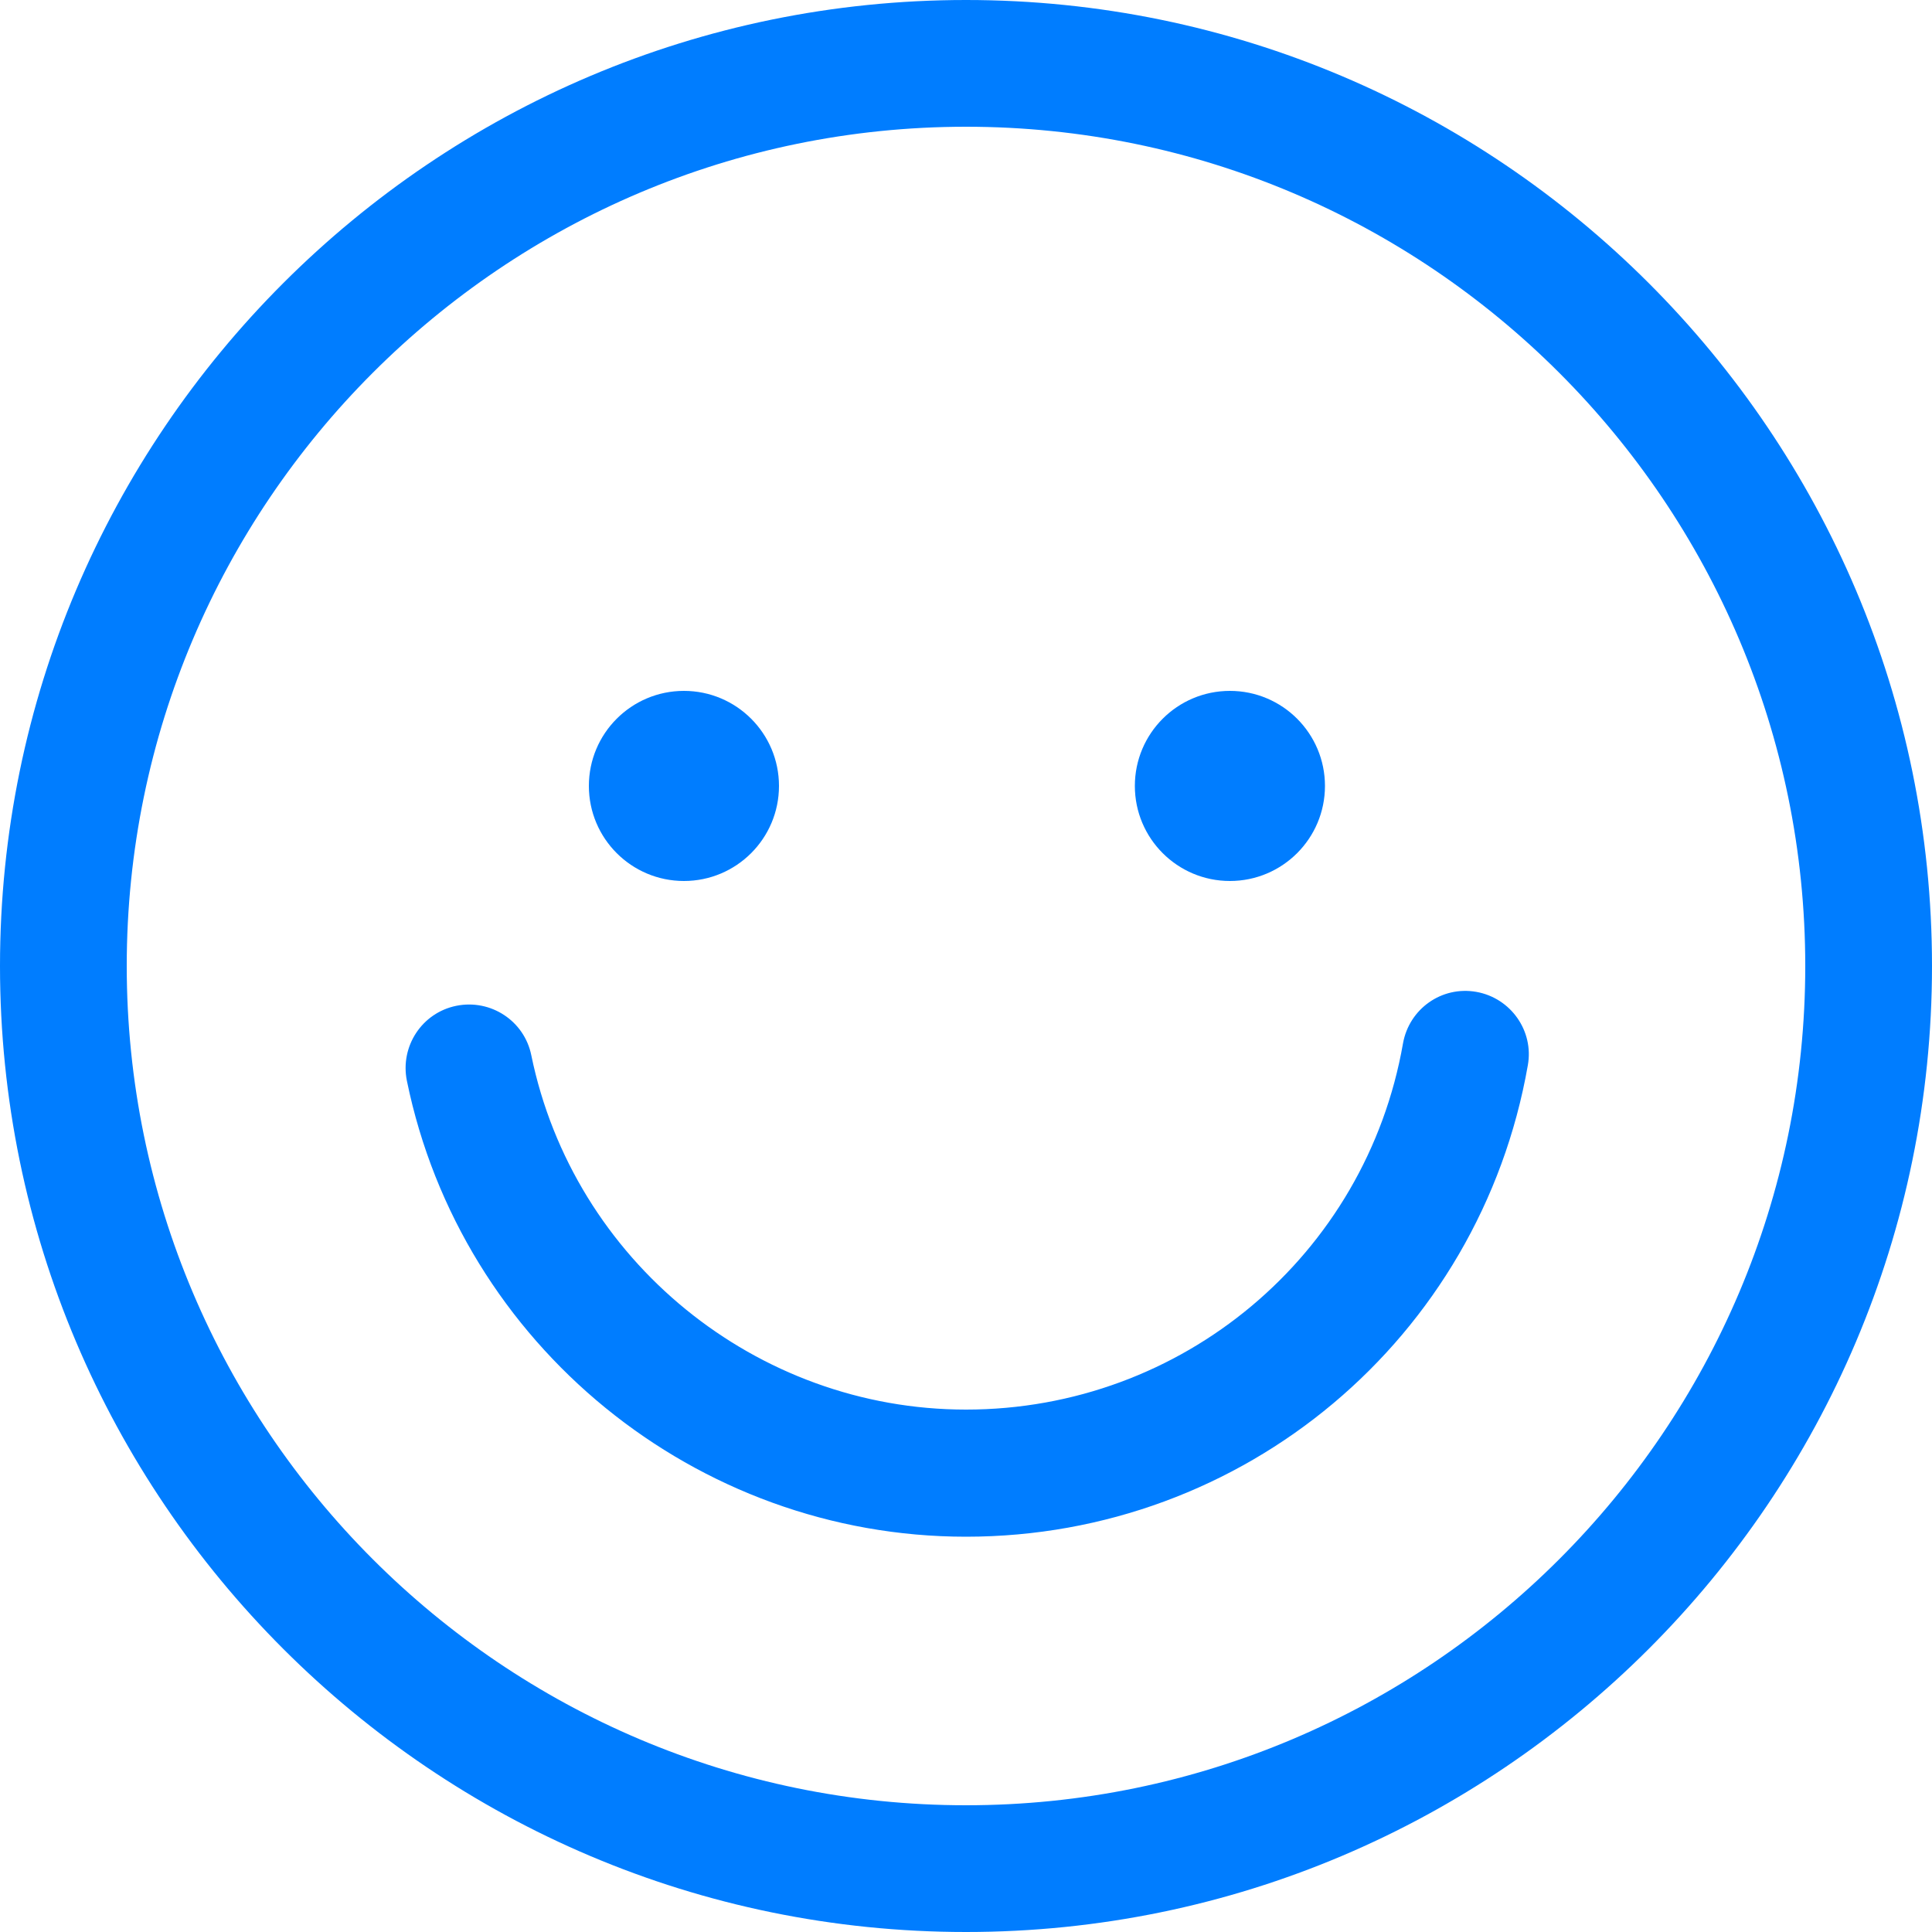
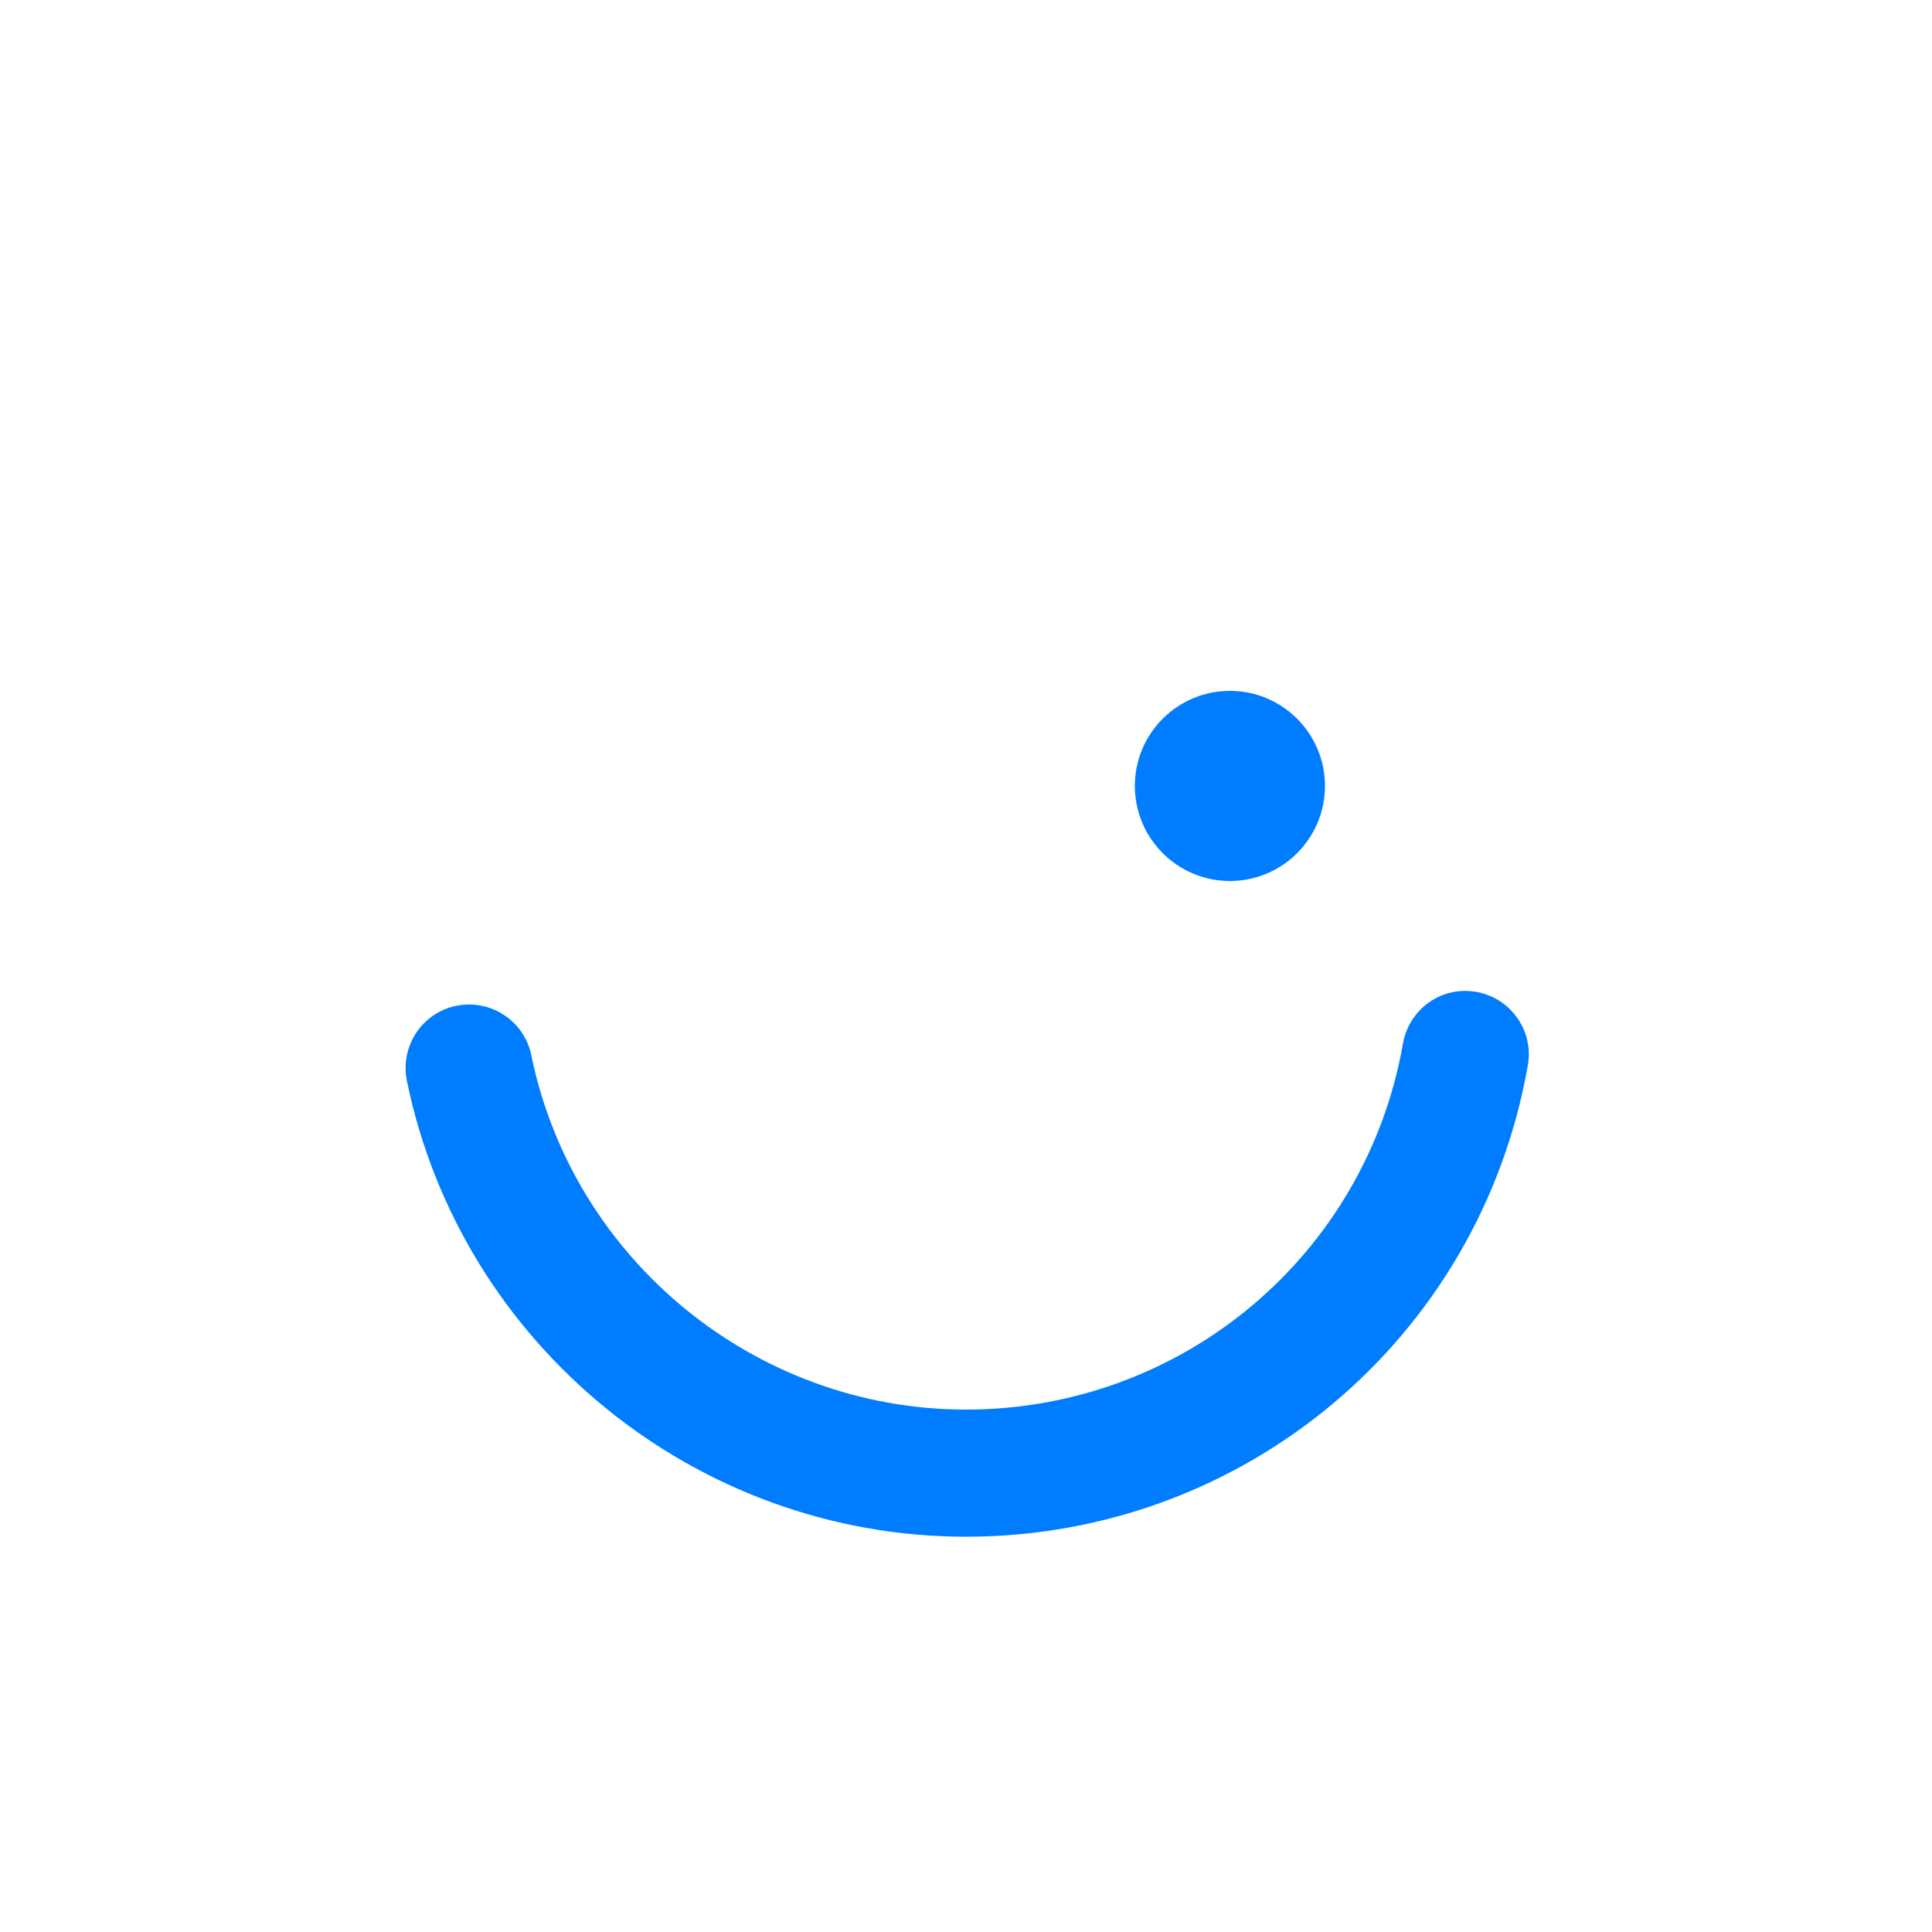
<svg xmlns="http://www.w3.org/2000/svg" viewBox="0 0 500 500" style="transform: scale(1);">
  <g fill="#007dff">
-     <path d="m250 500c-137.9 0-250-112.1-250-250s112.1-250 250-250 250 112.1 250 250-112.1 250-250 250zm0-467.2c-119.8 0-217.2 97.4-217.2 217.2s97.4 217.2 217.2 217.2 217.2-97.4 217.2-217.2-97.4-217.2-217.2-217.2z" />
    <path d="m250 397.7c-69.9 0-130.7-49.6-144.7-118-1.8-8.9 3.9-17.6 12.8-19.4s17.6 3.9 19.4 12.8c10.9 53.1 58.2 91.7 112.5 91.7 55.9 0 103.5-39.9 113.1-94.8 1.6-8.9 10-14.9 19-13.3 8.9 1.6 14.9 10.1 13.3 19-12.4 70.7-73.5 122-145.4 122z" />
-     <circle cx="177" cy="203.4" r="24.6" />
    <circle cx="318.3" cy="203.4" r="24.6" />
  </g>
</svg>